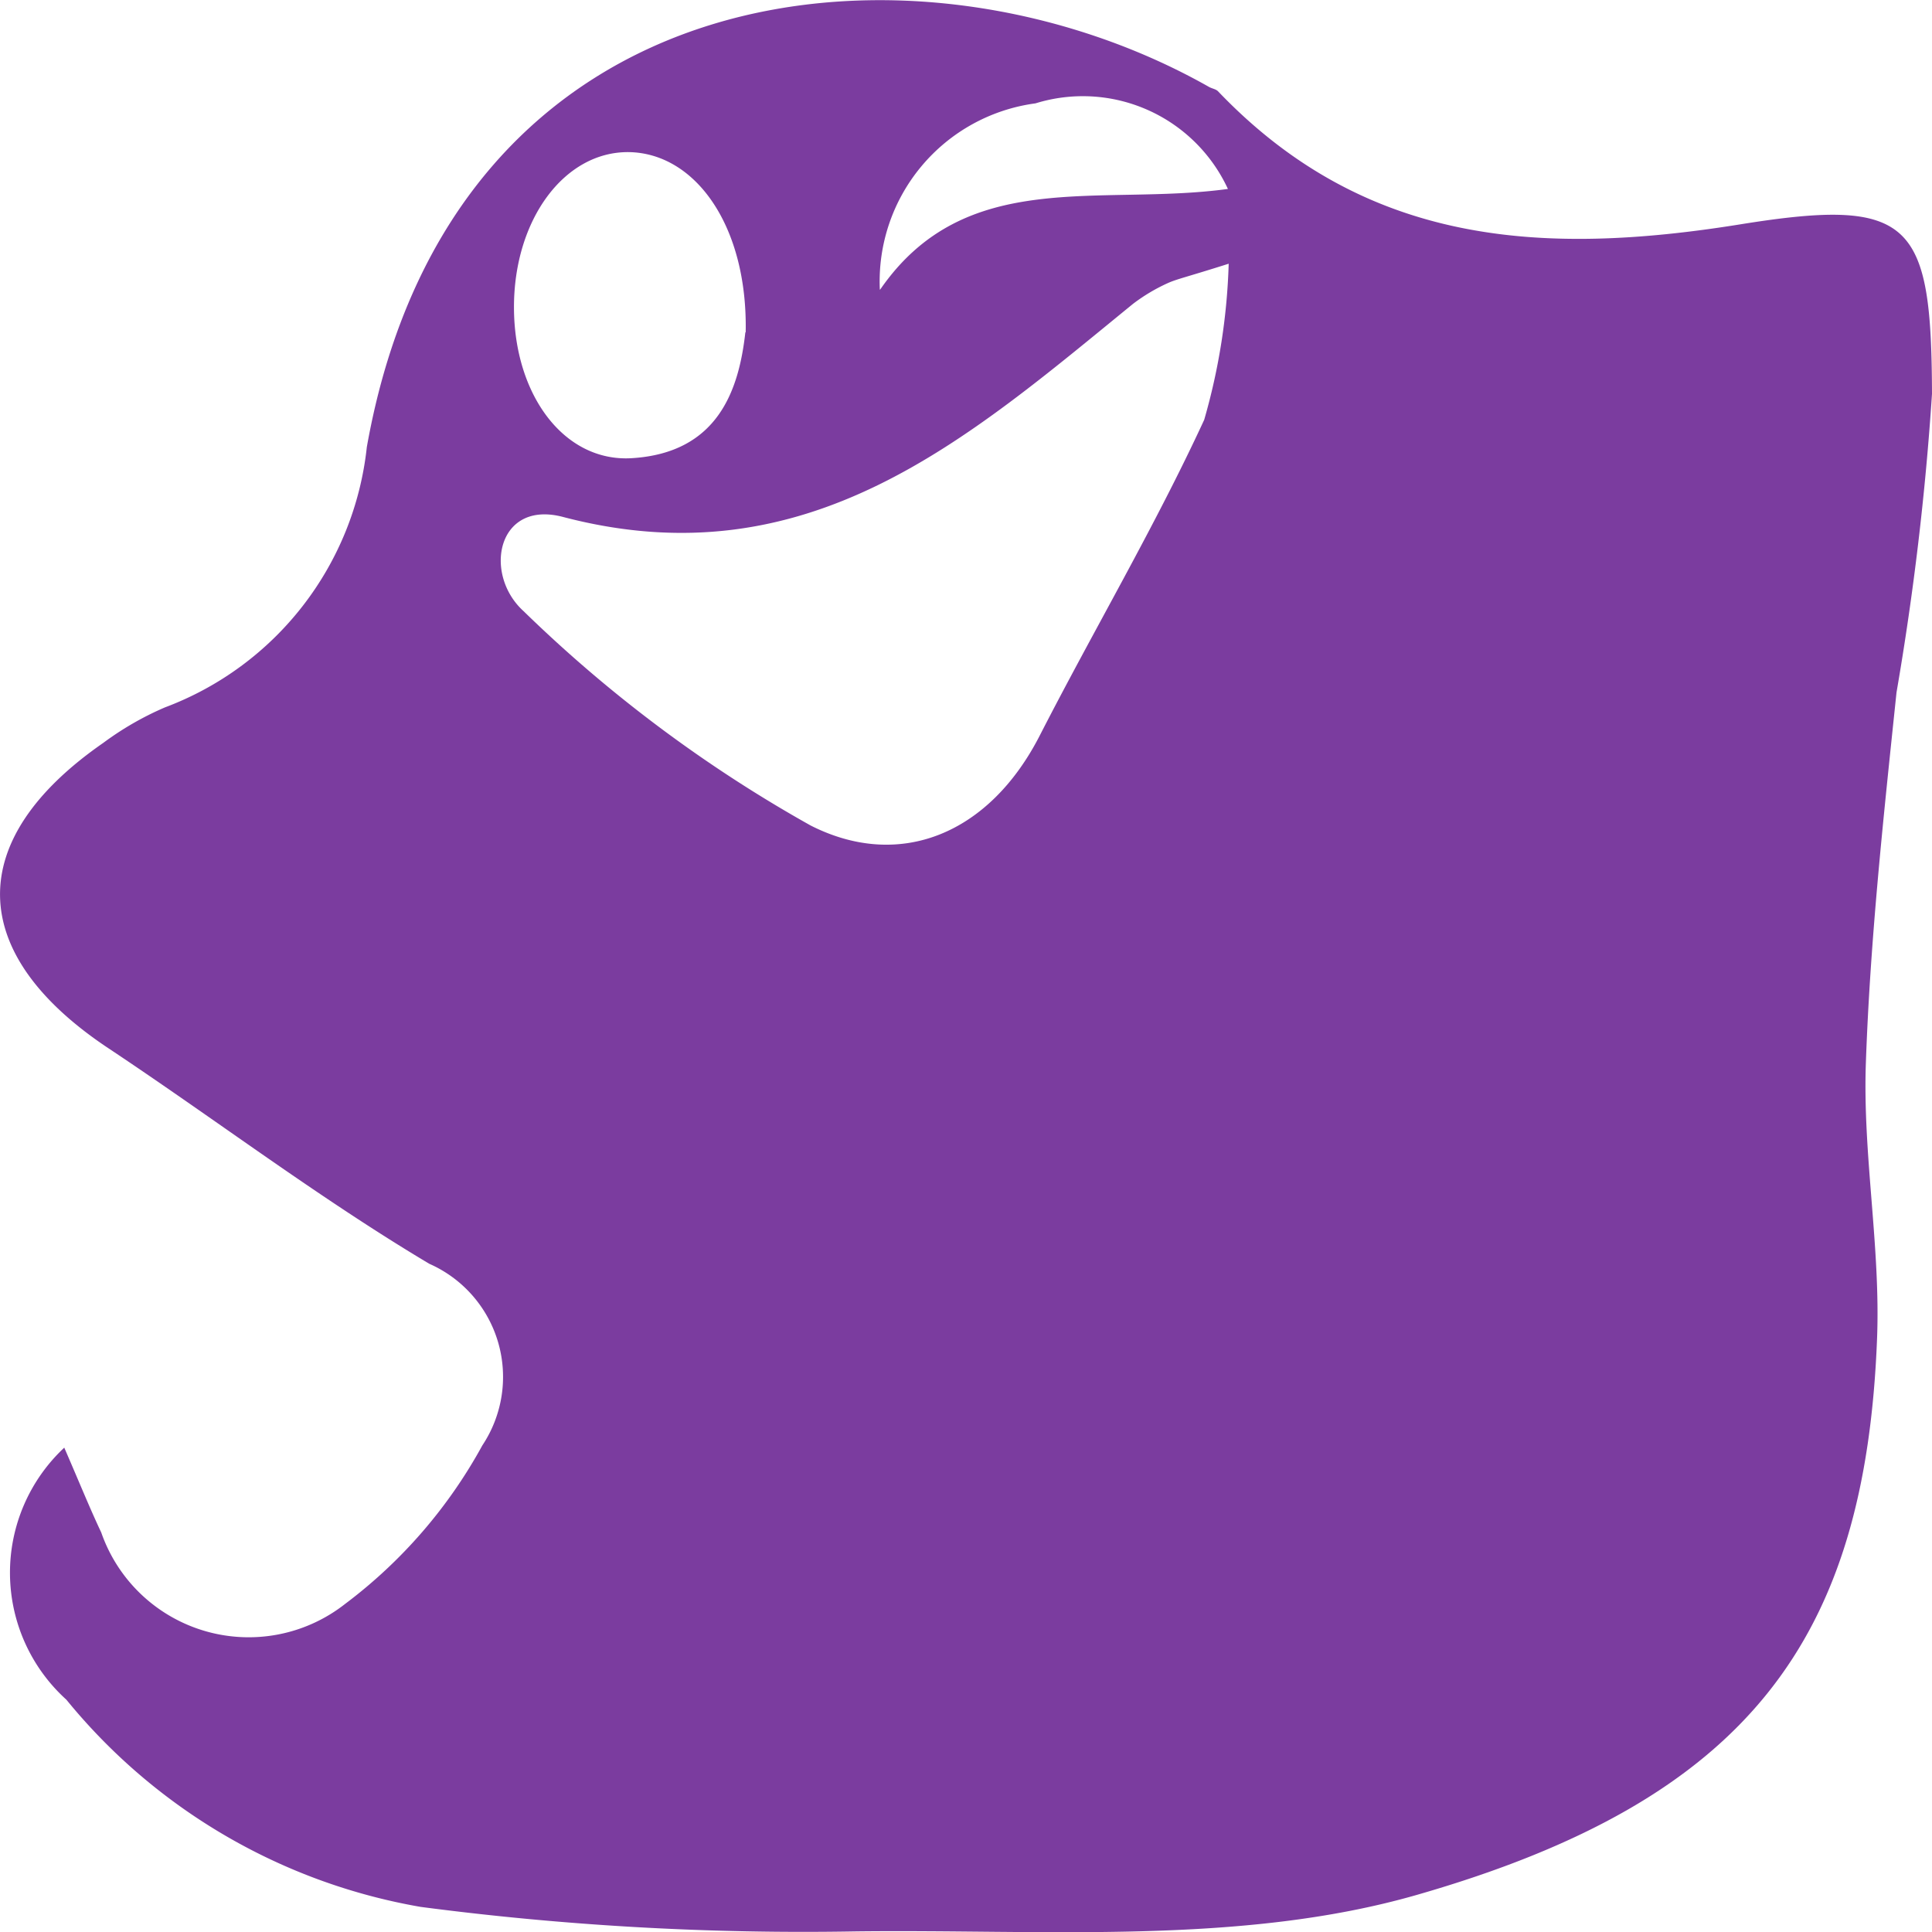
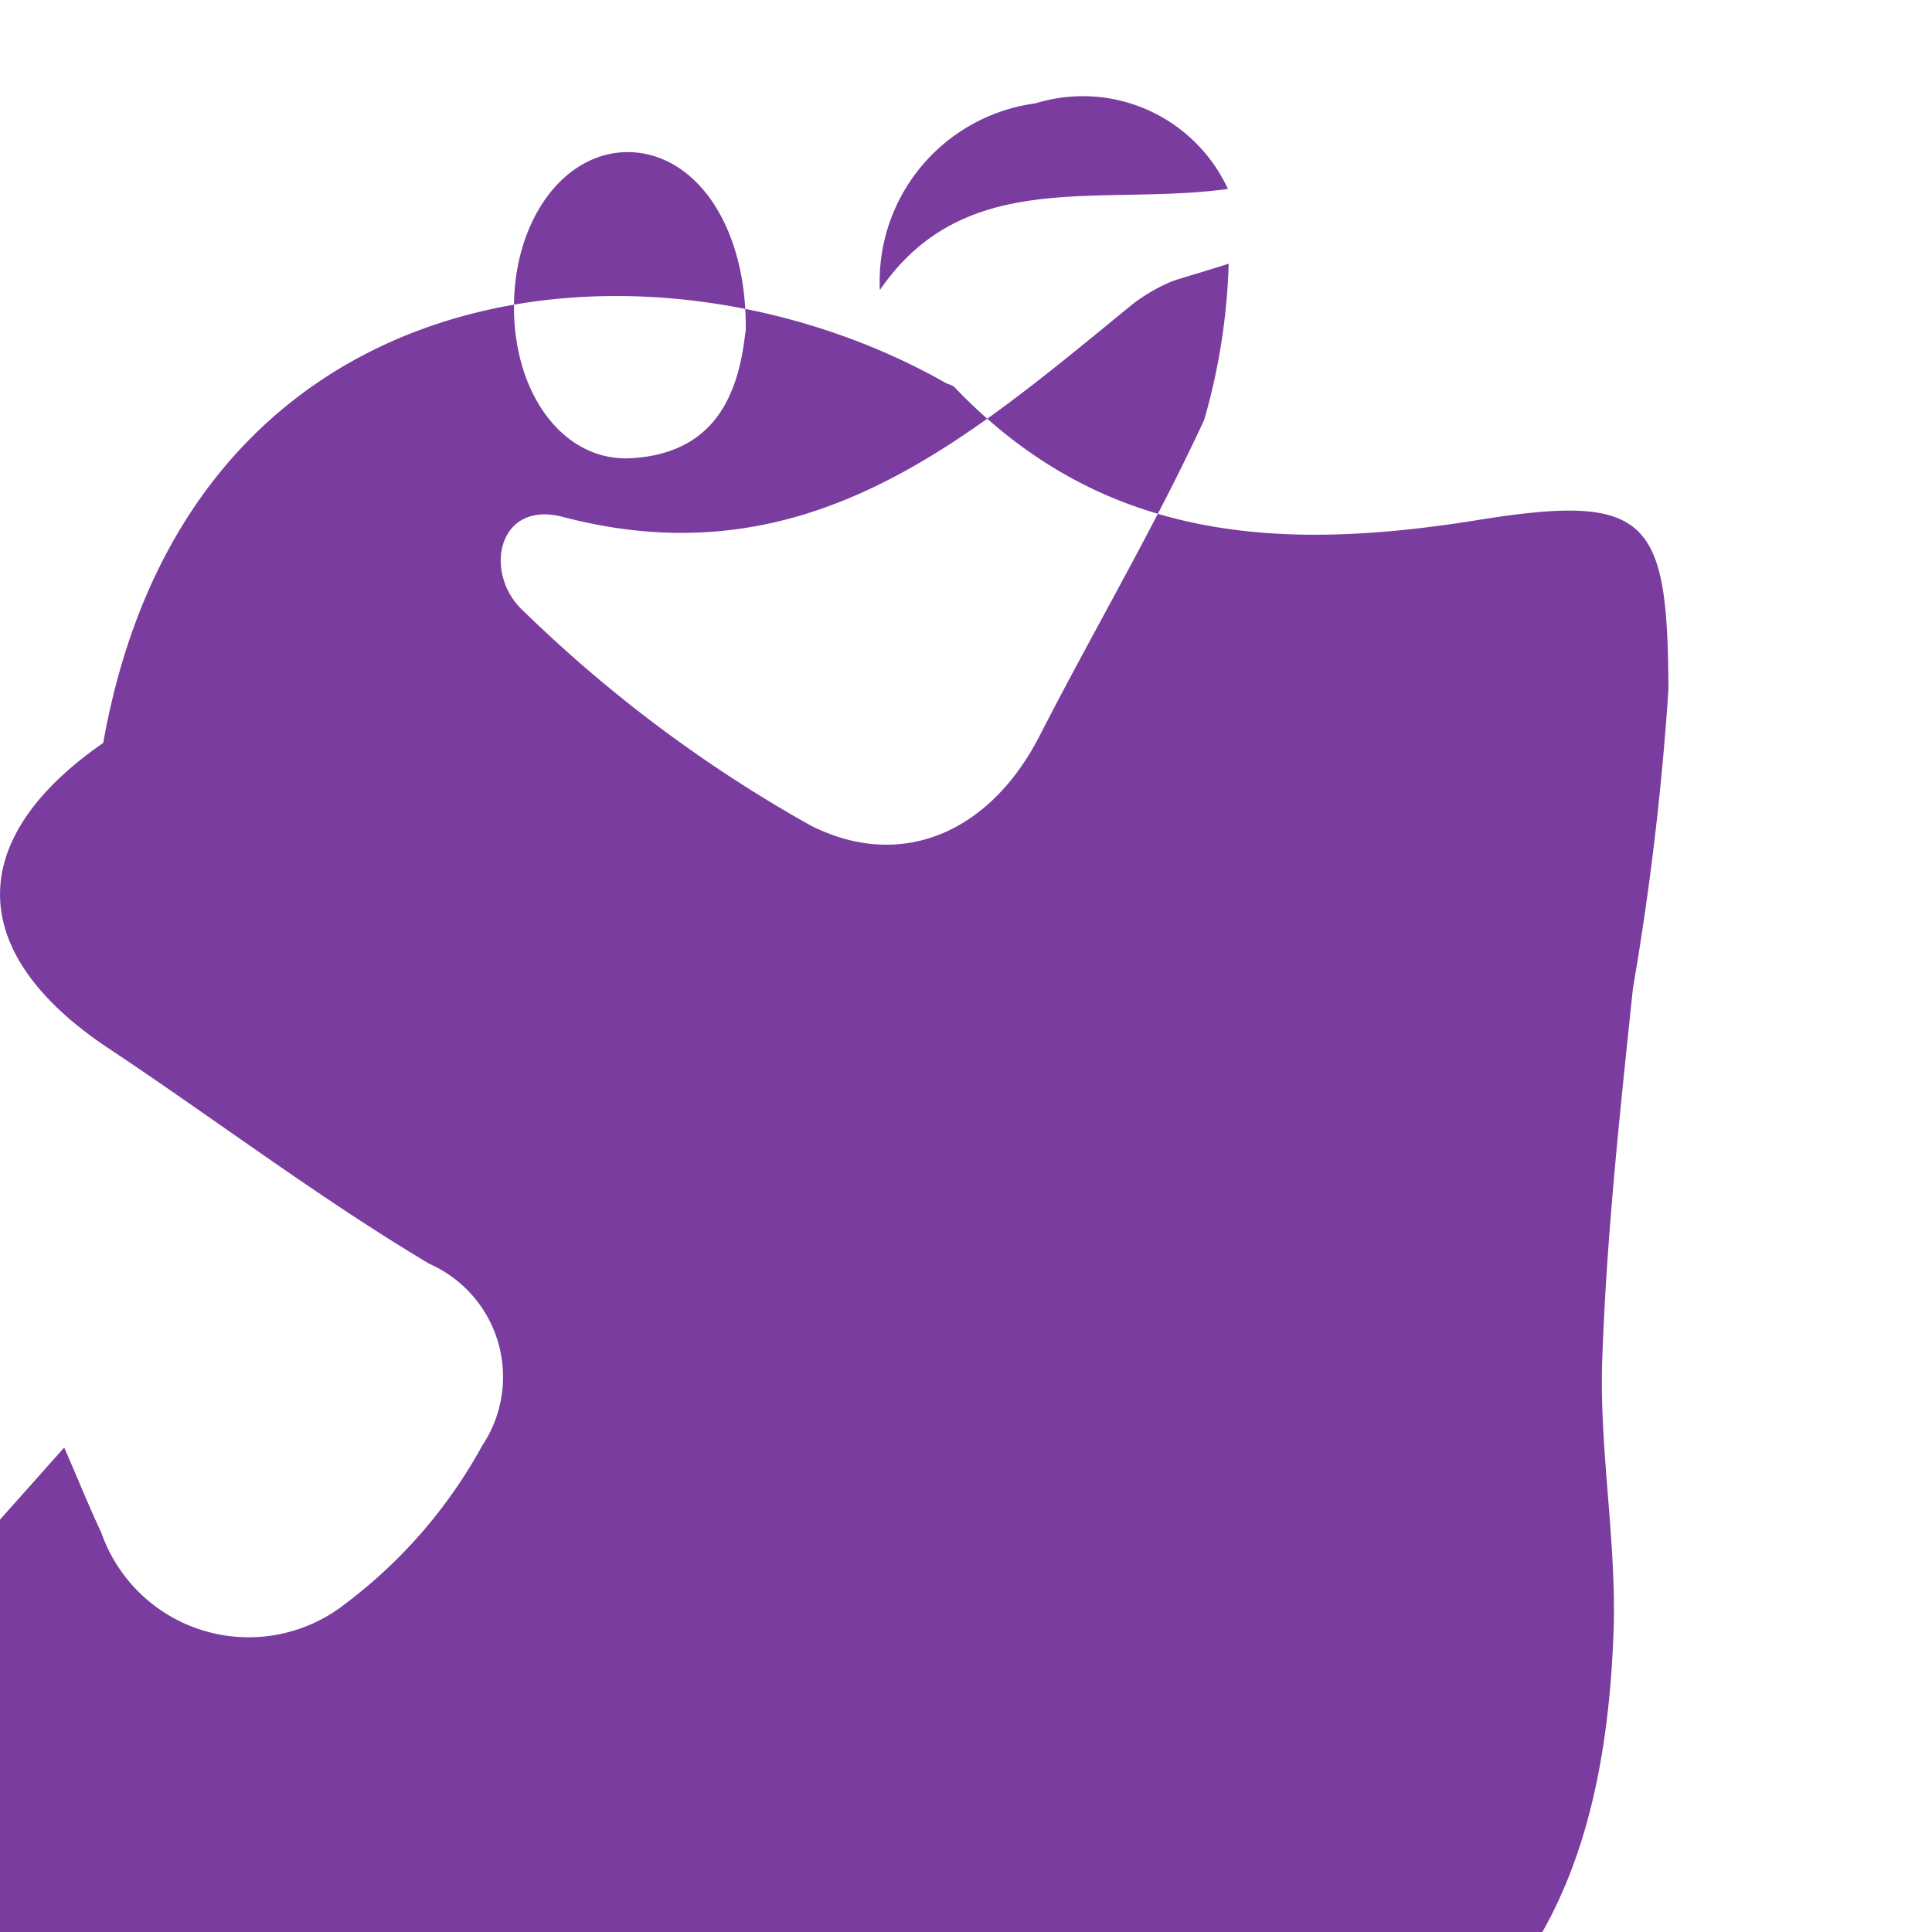
<svg xmlns="http://www.w3.org/2000/svg" width="30" height="30" viewBox="0 0 30 30">
-   <path id="fantasmagames" d="M-177.688,327.448c.247.569.4.949.575,1.319a2.424,2.424,0,0,0,1.609,1.53,2.424,2.424,0,0,0,2.18-.422,7.688,7.688,0,0,0,2.129-2.46,1.921,1.921,0,0,0,.245-1.6,1.921,1.921,0,0,0-1.069-1.22c-1.716-1.023-3.316-2.239-4.983-3.347-2.209-1.469-2.25-3.236-.08-4.741a4.751,4.751,0,0,1,.959-.552,4.872,4.872,0,0,0,3.134-4.042c1.33-7.485,8.578-8.143,13.078-5.592.046.026.107.033.141.069,2.279,2.384,5.012,2.563,8.112,2.064,2.666-.429,2.964-.036,2.973,2.632a44.5,44.5,0,0,1-.551,4.637c-.2,1.915-.409,3.834-.476,5.757-.05,1.42.229,2.853.174,4.273-.18,4.661-1.981,7.158-7.147,8.642-2.742.788-5.809.53-8.732.567a45.675,45.675,0,0,1-6.737-.381,9.1,9.1,0,0,1-5.5-3.217,2.657,2.657,0,0,1-.876-1.949,2.657,2.657,0,0,1,.842-1.964Zm18.082-18.382c-.649.206-.8.236-.943.3a2.789,2.789,0,0,0-.541.322c-2.575,2.1-5.049,4.309-8.853,3.31-1.025-.269-1.244.891-.612,1.463a21.261,21.261,0,0,0,4.457,3.328c1.378.7,2.772.142,3.56-1.4.84-1.64,1.781-3.231,2.552-4.9a9.751,9.751,0,0,0,.38-2.422Zm-7.5,1.067c.033-1.65-.779-2.787-1.819-2.8-1-.008-1.781,1.052-1.779,2.412s.779,2.4,1.822,2.341c1.349-.079,1.672-1.064,1.771-1.957Zm2.088-.665c1.324-1.918,3.4-1.29,5.4-1.563a2.482,2.482,0,0,0-2.988-1.329,2.79,2.79,0,0,0-2.417,2.892Z" transform="translate(178.685 -304.971)" fill="#7b3c9f" />
+   <path id="fantasmagames" d="M-177.688,327.448c.247.569.4.949.575,1.319a2.424,2.424,0,0,0,1.609,1.53,2.424,2.424,0,0,0,2.18-.422,7.688,7.688,0,0,0,2.129-2.46,1.921,1.921,0,0,0,.245-1.6,1.921,1.921,0,0,0-1.069-1.22c-1.716-1.023-3.316-2.239-4.983-3.347-2.209-1.469-2.25-3.236-.08-4.741c1.33-7.485,8.578-8.143,13.078-5.592.046.026.107.033.141.069,2.279,2.384,5.012,2.563,8.112,2.064,2.666-.429,2.964-.036,2.973,2.632a44.5,44.5,0,0,1-.551,4.637c-.2,1.915-.409,3.834-.476,5.757-.05,1.42.229,2.853.174,4.273-.18,4.661-1.981,7.158-7.147,8.642-2.742.788-5.809.53-8.732.567a45.675,45.675,0,0,1-6.737-.381,9.1,9.1,0,0,1-5.5-3.217,2.657,2.657,0,0,1-.876-1.949,2.657,2.657,0,0,1,.842-1.964Zm18.082-18.382c-.649.206-.8.236-.943.3a2.789,2.789,0,0,0-.541.322c-2.575,2.1-5.049,4.309-8.853,3.31-1.025-.269-1.244.891-.612,1.463a21.261,21.261,0,0,0,4.457,3.328c1.378.7,2.772.142,3.56-1.4.84-1.64,1.781-3.231,2.552-4.9a9.751,9.751,0,0,0,.38-2.422Zm-7.5,1.067c.033-1.65-.779-2.787-1.819-2.8-1-.008-1.781,1.052-1.779,2.412s.779,2.4,1.822,2.341c1.349-.079,1.672-1.064,1.771-1.957Zm2.088-.665c1.324-1.918,3.4-1.29,5.4-1.563a2.482,2.482,0,0,0-2.988-1.329,2.79,2.79,0,0,0-2.417,2.892Z" transform="translate(178.685 -304.971)" fill="#7b3c9f" />
</svg>